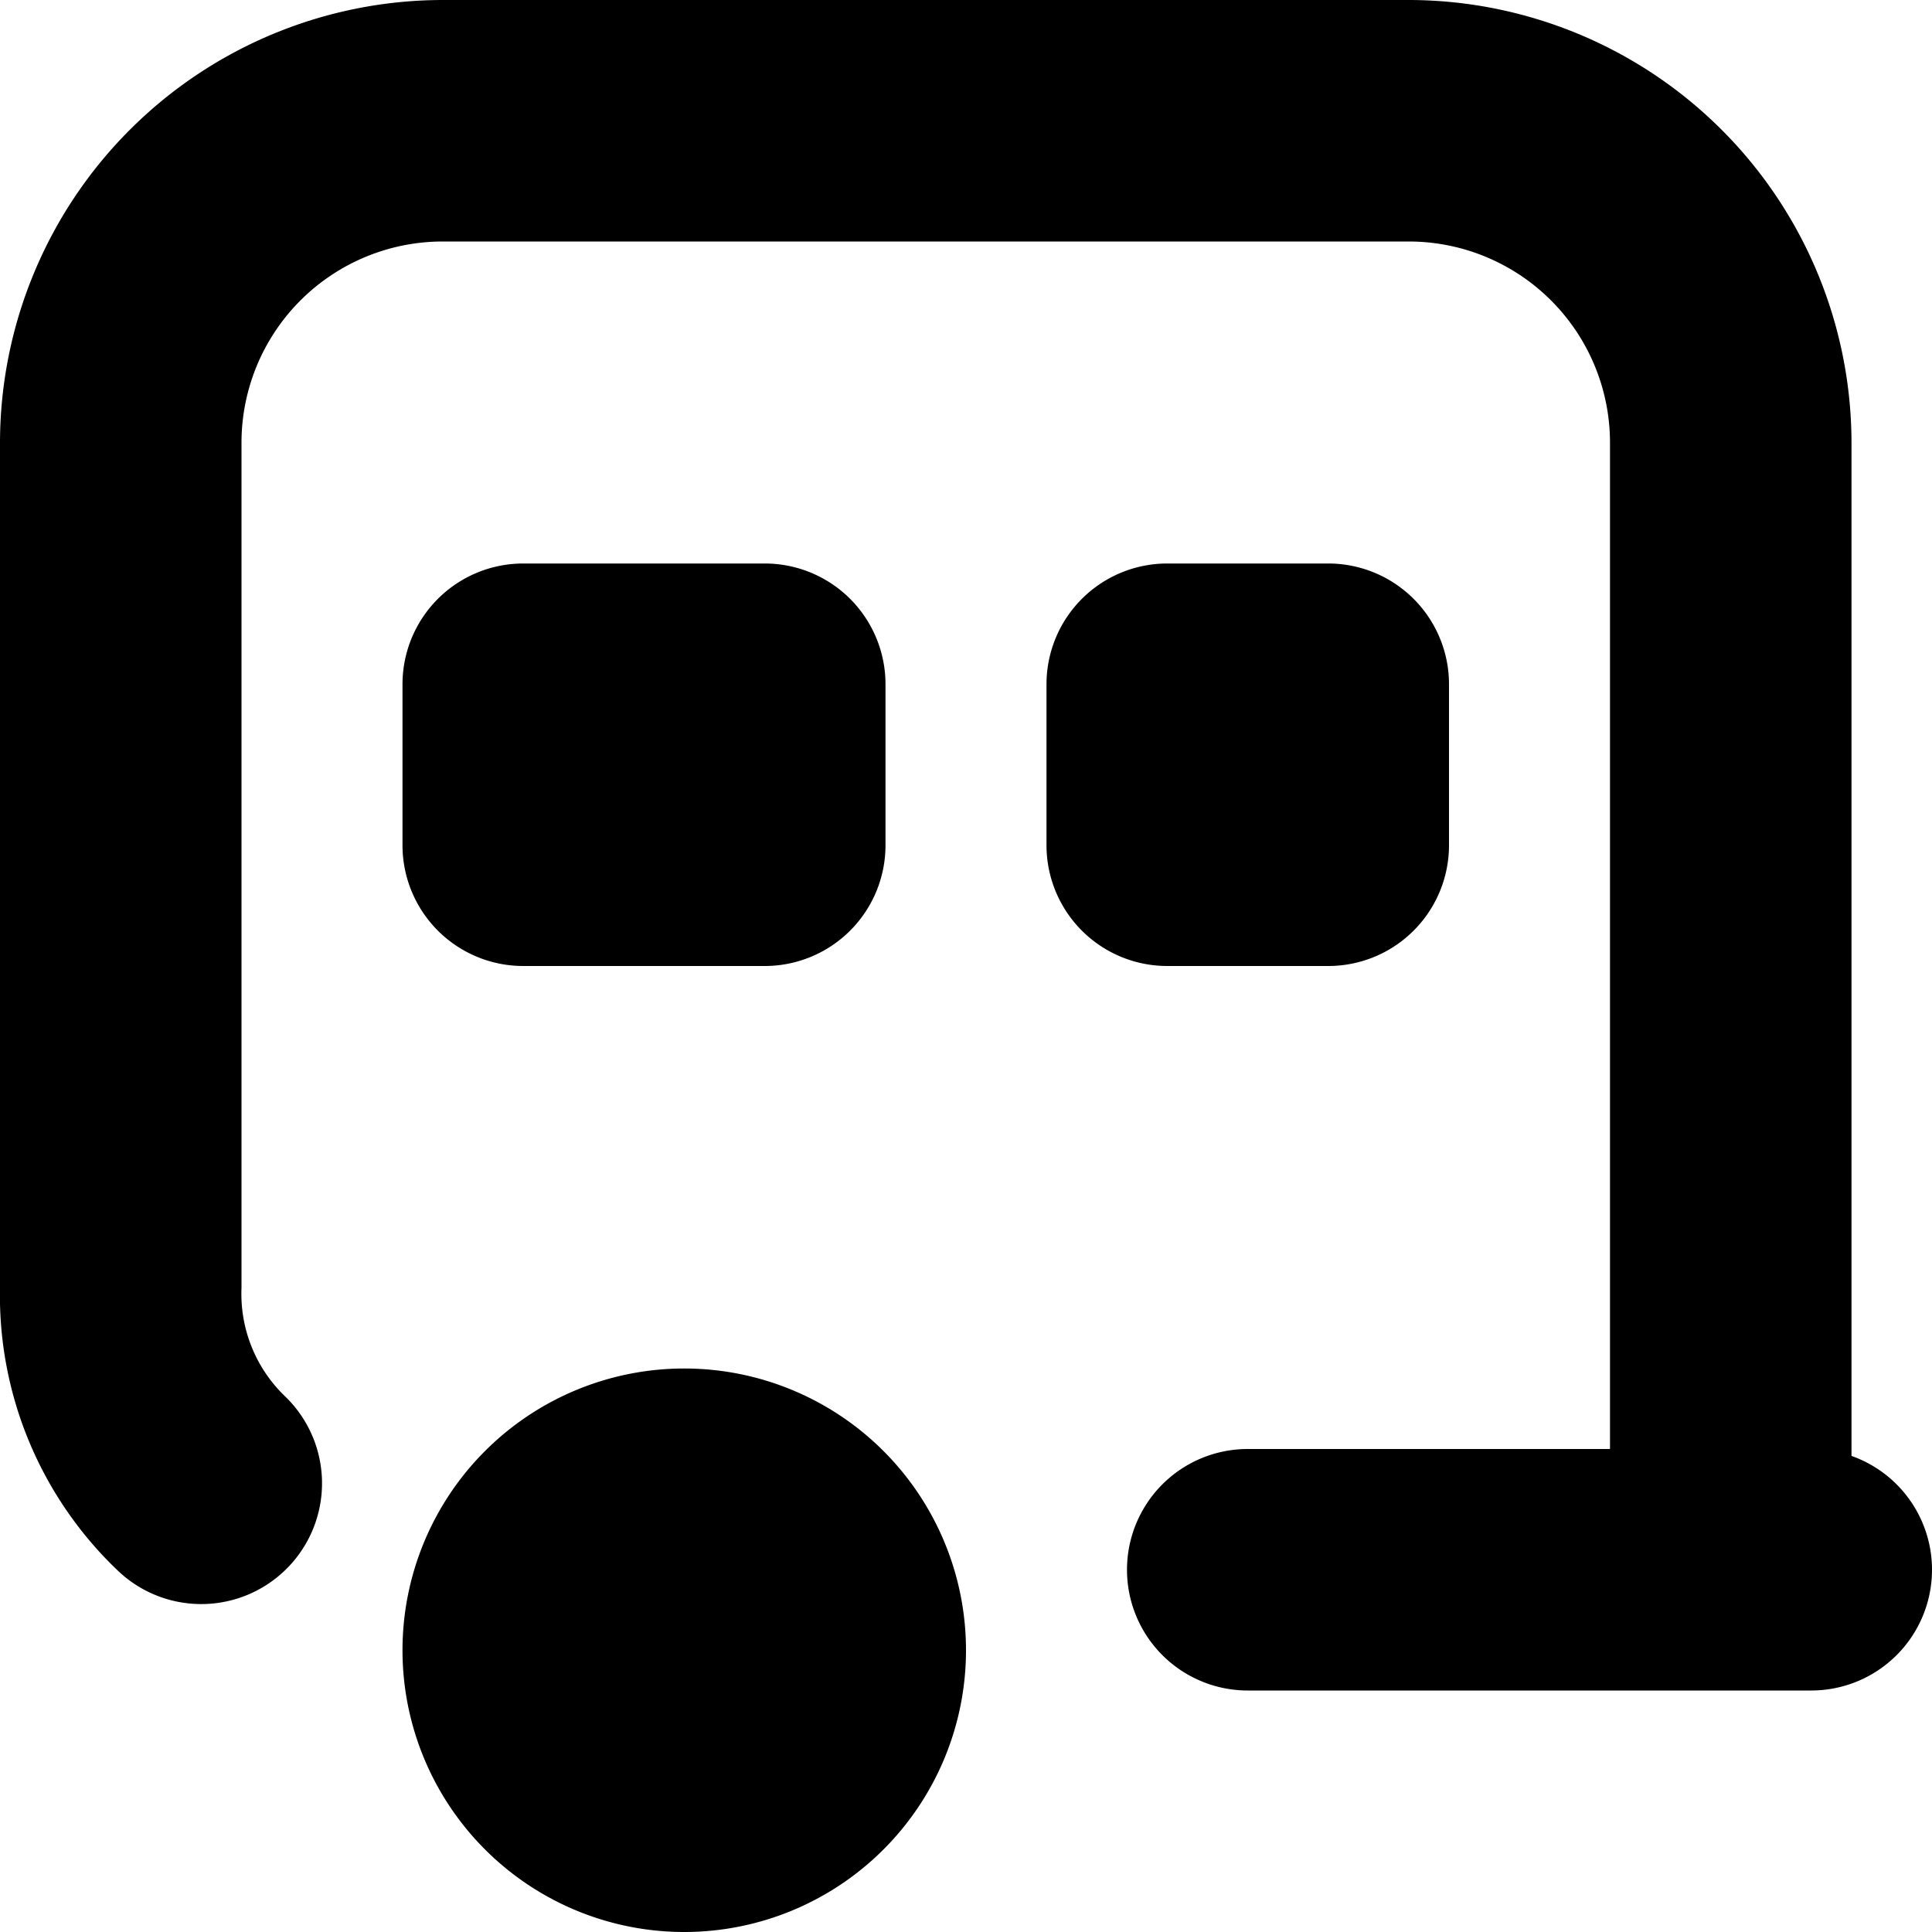
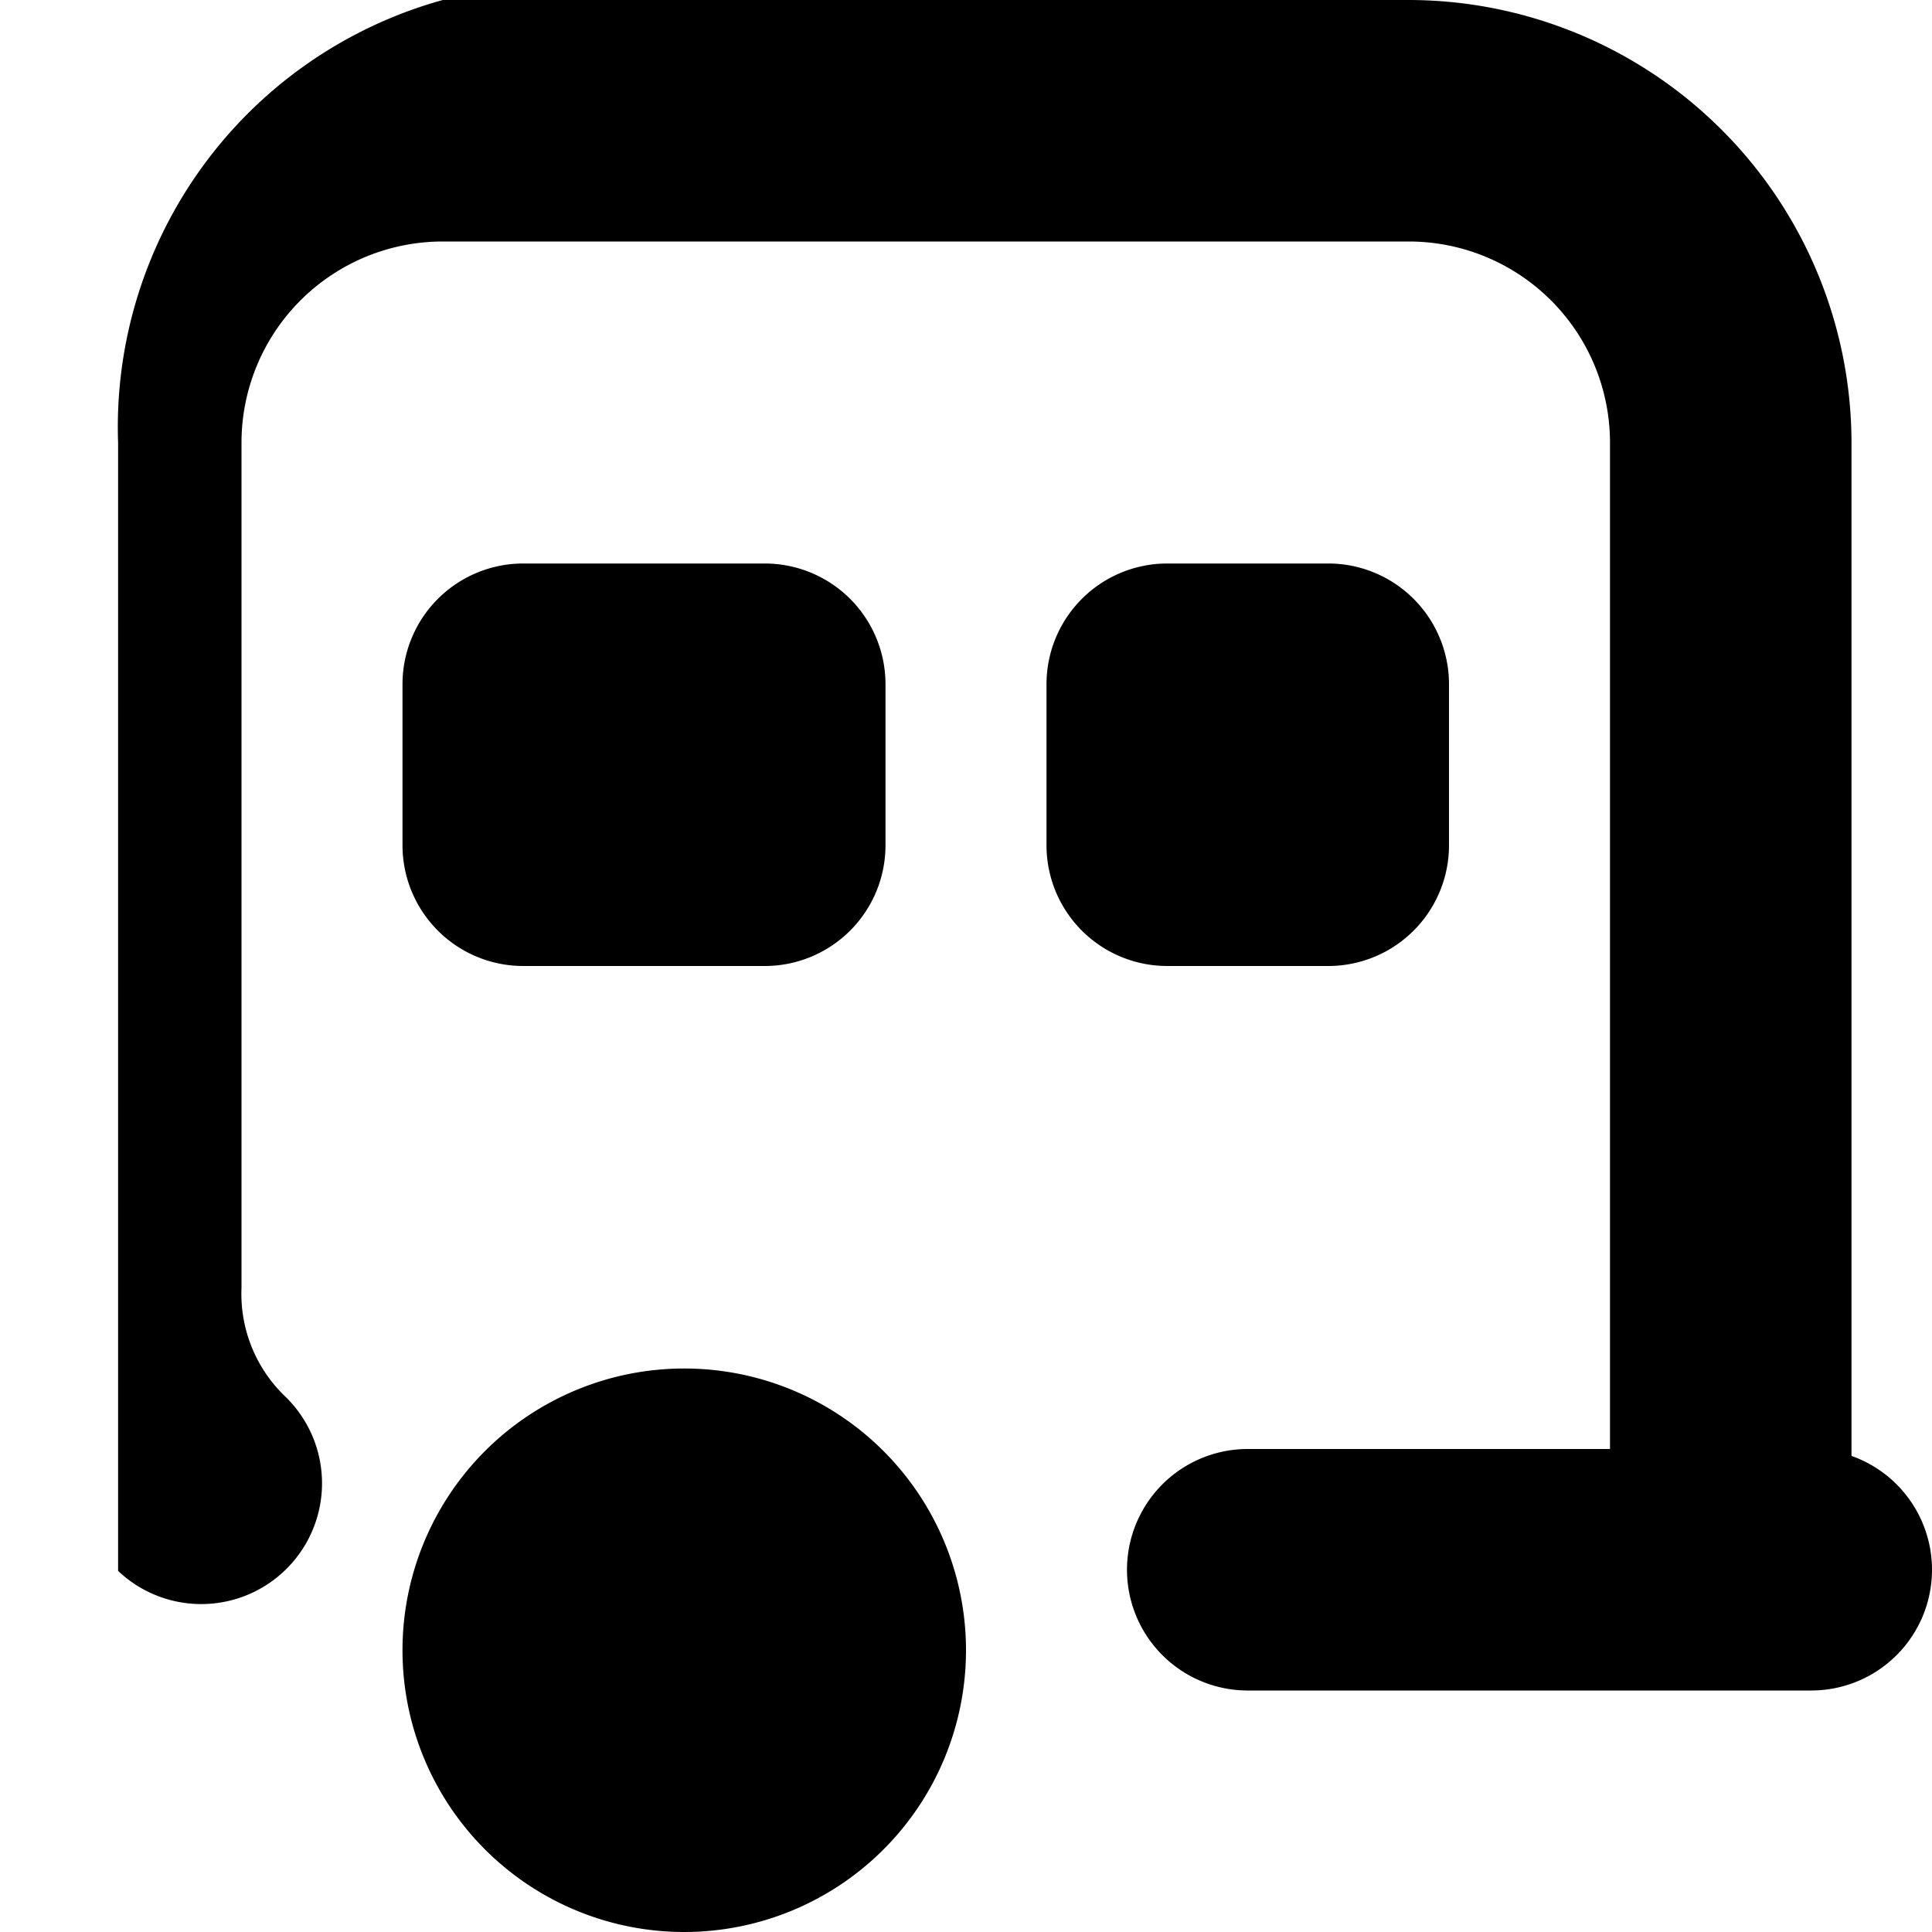
<svg xmlns="http://www.w3.org/2000/svg" id="Layer_1" data-name="Layer 1" viewBox="0 0 24 24" width="512" height="512">
-   <path d="M24,19.5A1.5,1.5,0,0,1,22.5,21h-7a1.5,1.5,0,0,1,0-3H20V5.5A2.5,2.5,0,0,0,17.5,3H5.5A2.5,2.5,0,0,0,3,5.5V16a1.764,1.764,0,0,0,.533,1.338,1.5,1.5,0,0,1-2.066,2.176A4.718,4.718,0,0,1,0,16V5.5A5.506,5.506,0,0,1,5.5,0h12A5.506,5.506,0,0,1,23,5.5V18.086A1.5,1.5,0,0,1,24,19.5ZM8.5,17a3.5,3.5,0,0,0,0,7A3.5,3.5,0,0,0,8.5,17Zm8-5A1.5,1.5,0,0,0,18,10.5v-2A1.5,1.5,0,0,0,16.5,7h-2A1.5,1.5,0,0,0,13,8.5v2A1.5,1.5,0,0,0,14.5,12Zm-7,0A1.5,1.5,0,0,0,11,10.5v-2A1.5,1.5,0,0,0,9.5,7h-3A1.5,1.5,0,0,0,5,8.5v2A1.5,1.5,0,0,0,6.5,12Z" />
+   <path d="M24,19.5A1.5,1.5,0,0,1,22.5,21h-7a1.5,1.5,0,0,1,0-3H20V5.5A2.5,2.5,0,0,0,17.5,3H5.5A2.5,2.5,0,0,0,3,5.5V16a1.764,1.764,0,0,0,.533,1.338,1.5,1.5,0,0,1-2.066,2.176V5.5A5.506,5.506,0,0,1,5.5,0h12A5.506,5.506,0,0,1,23,5.5V18.086A1.5,1.5,0,0,1,24,19.5ZM8.5,17a3.5,3.5,0,0,0,0,7A3.5,3.5,0,0,0,8.5,17Zm8-5A1.5,1.5,0,0,0,18,10.5v-2A1.5,1.5,0,0,0,16.5,7h-2A1.5,1.5,0,0,0,13,8.5v2A1.5,1.5,0,0,0,14.5,12Zm-7,0A1.5,1.5,0,0,0,11,10.5v-2A1.5,1.5,0,0,0,9.5,7h-3A1.5,1.5,0,0,0,5,8.5v2A1.5,1.5,0,0,0,6.5,12Z" />
</svg>